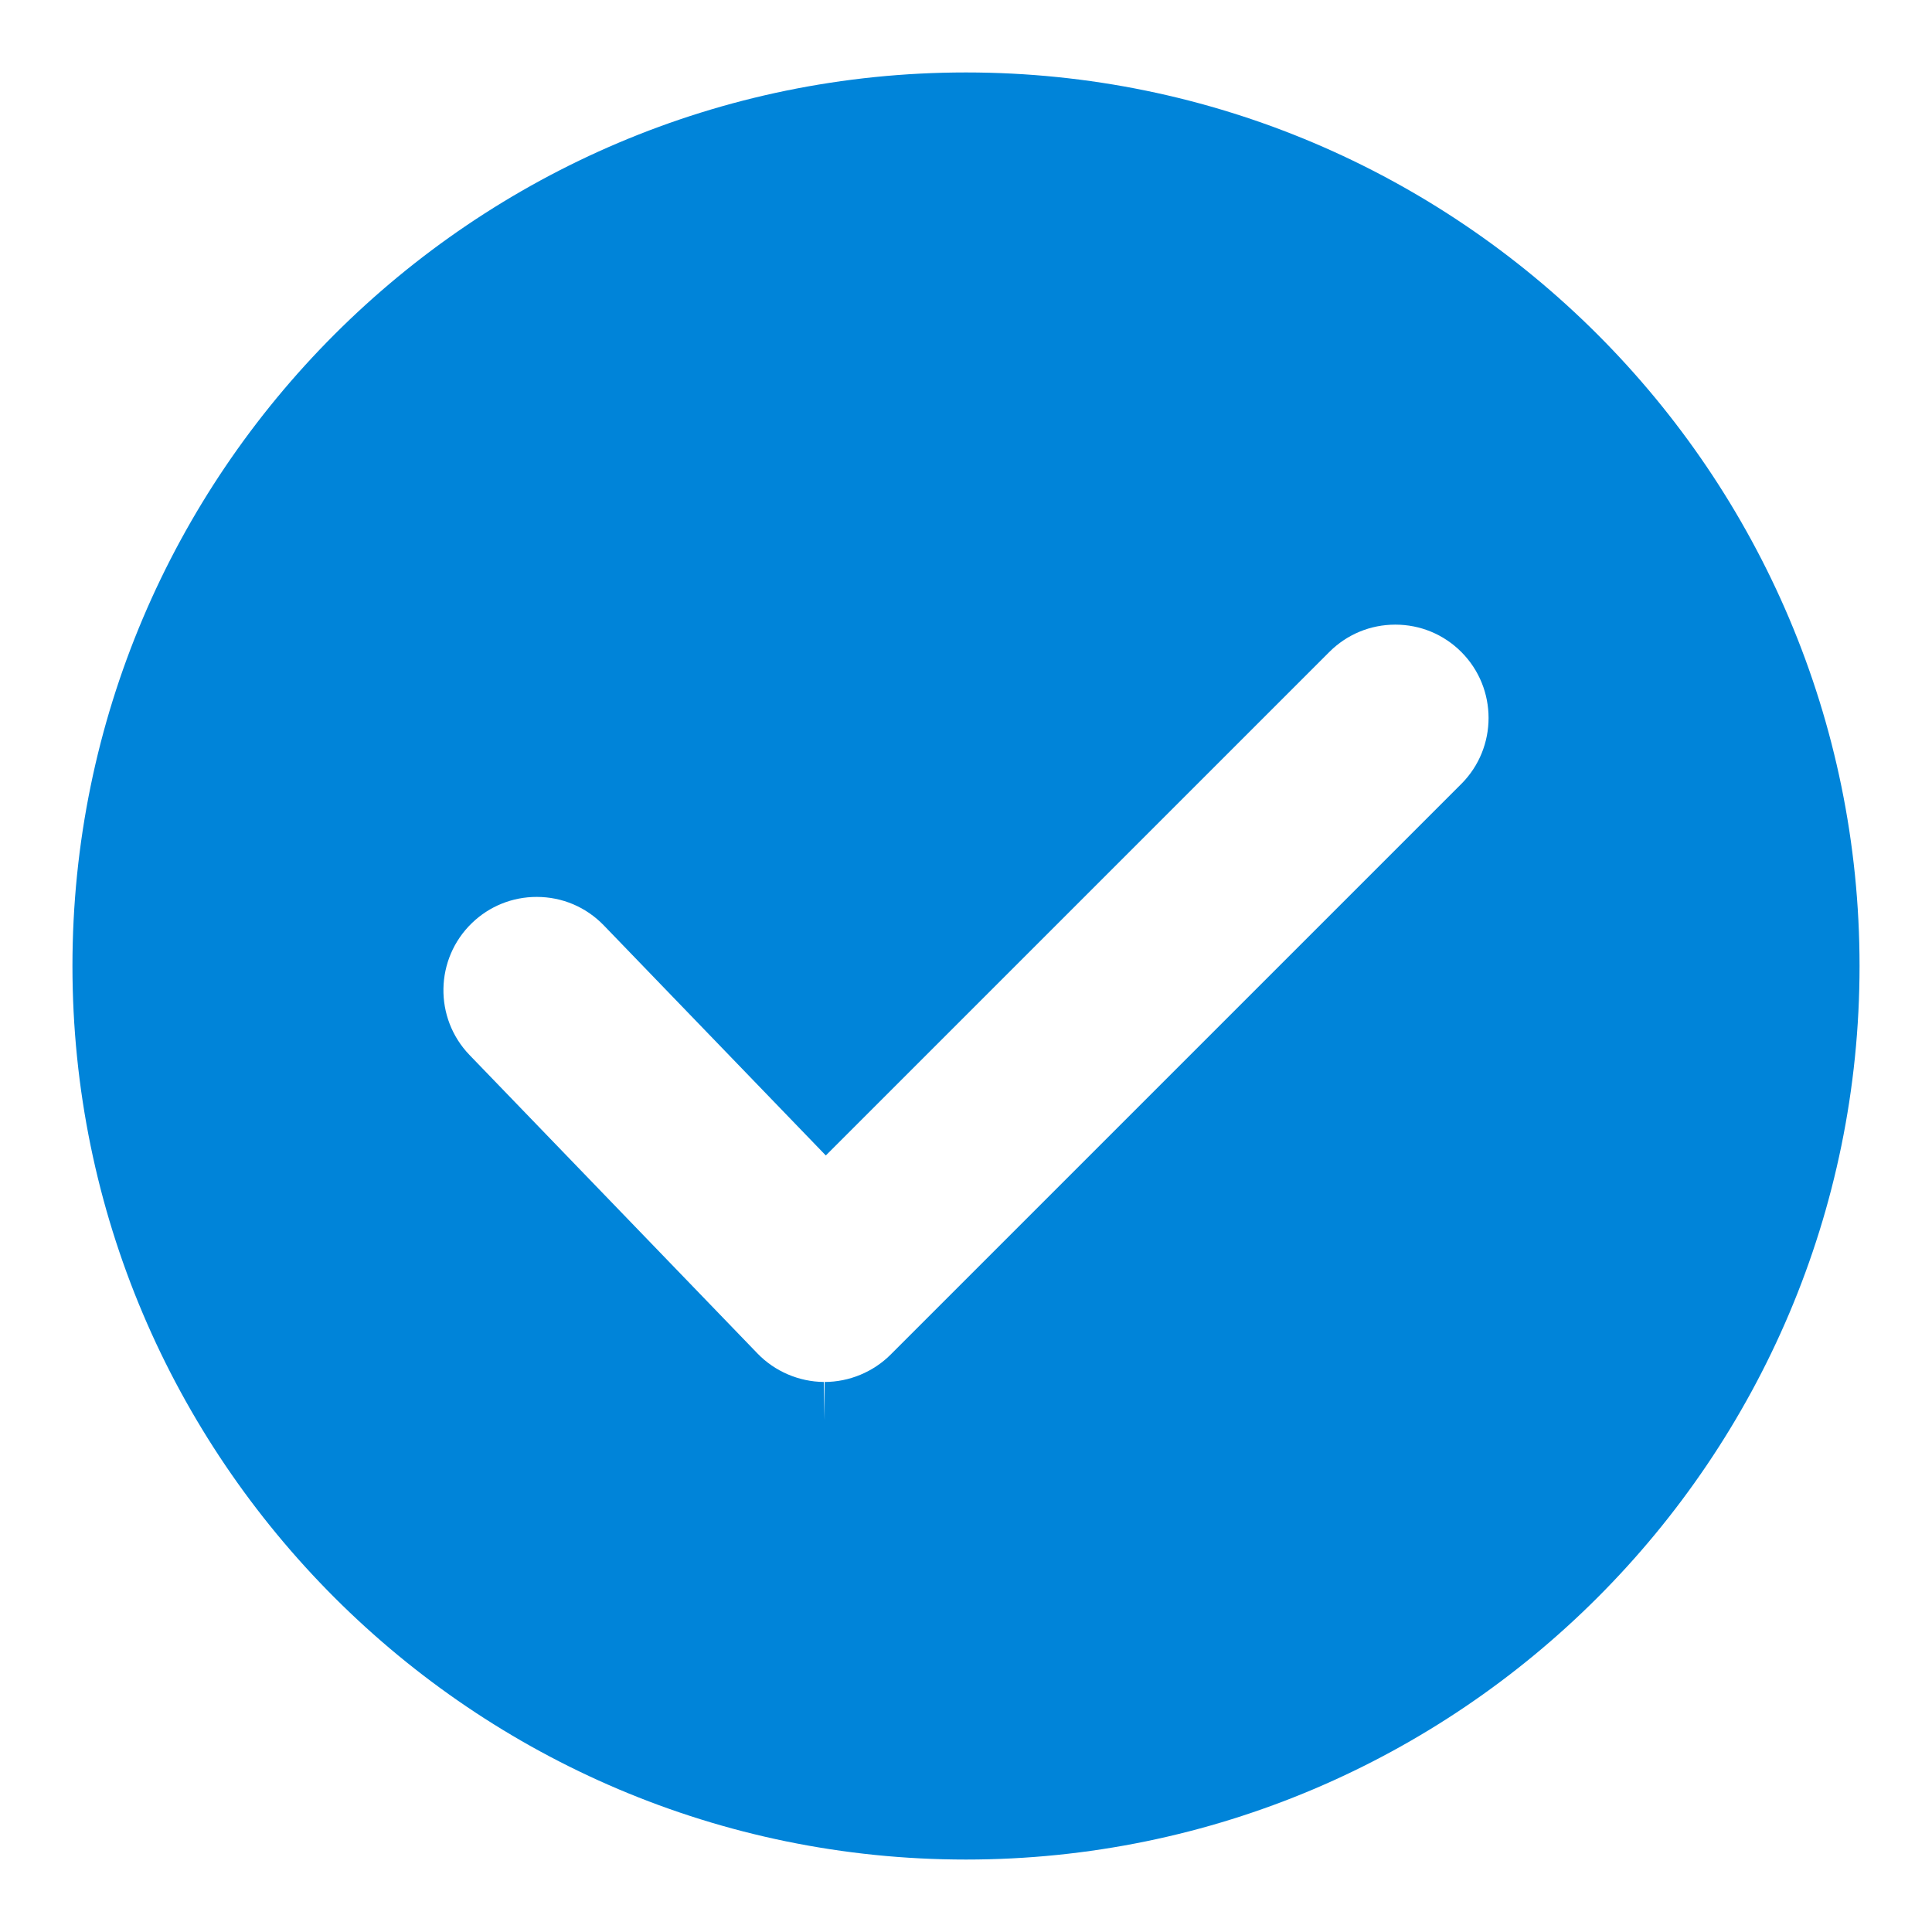
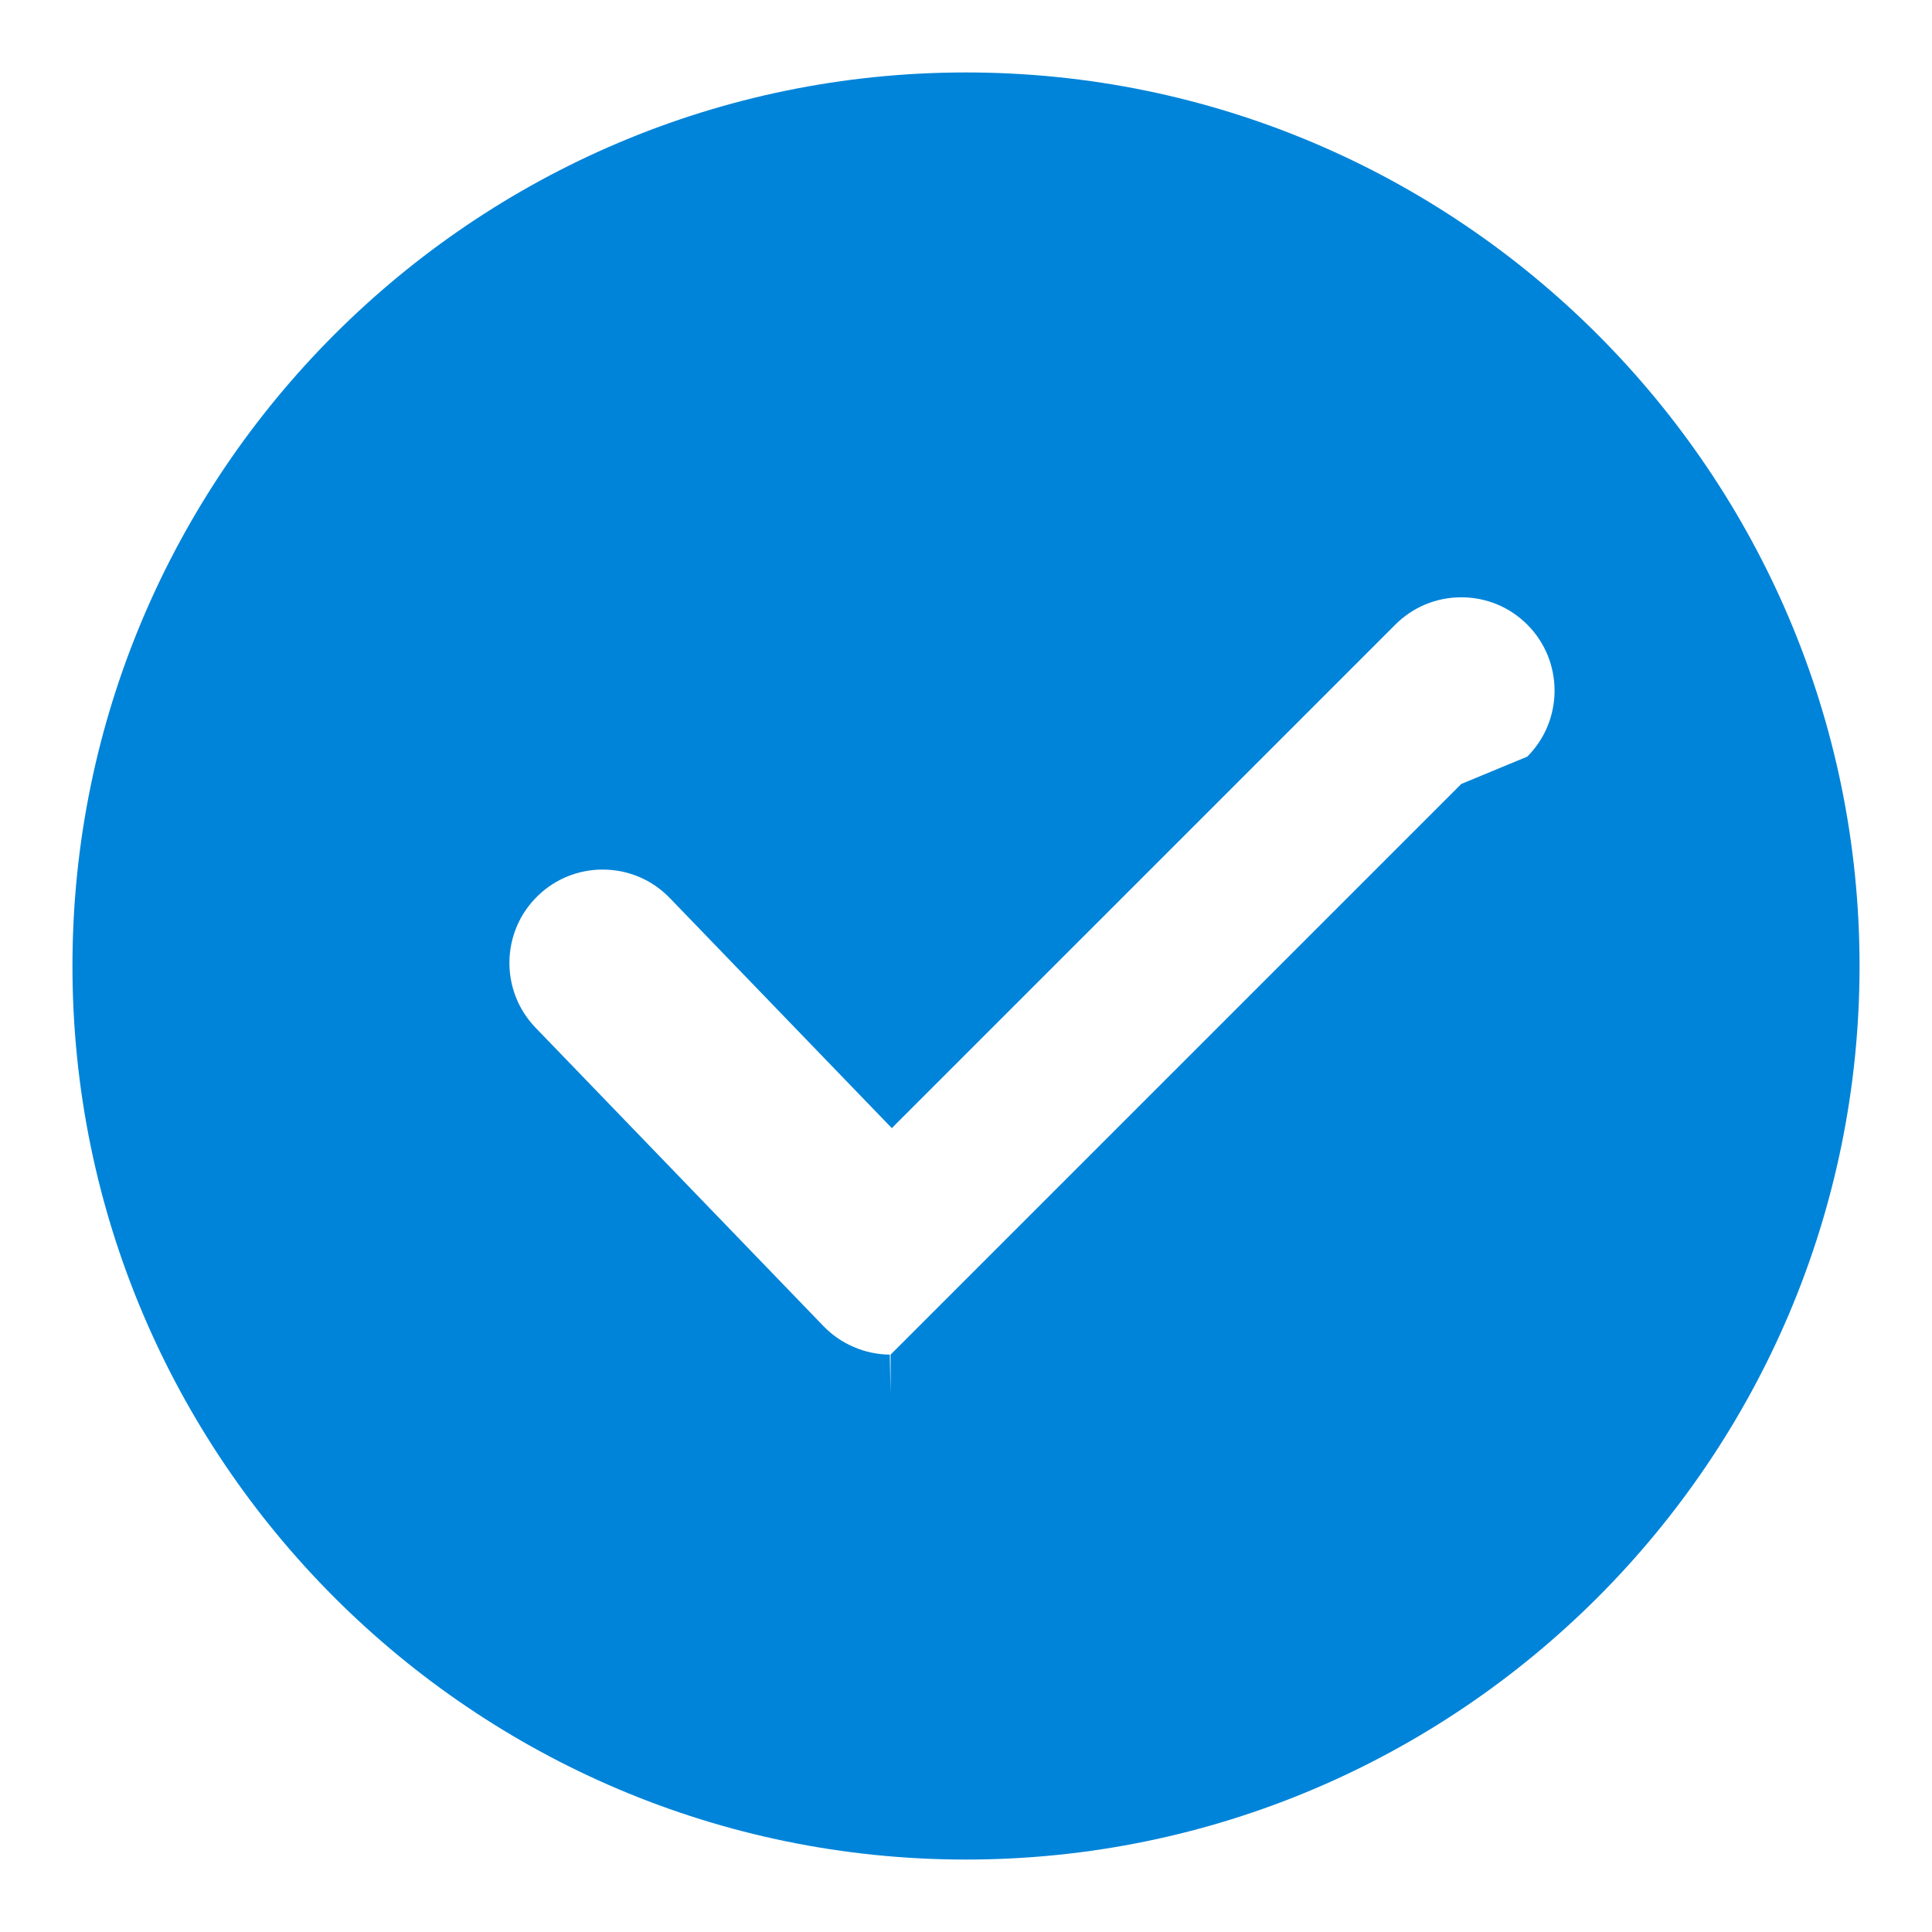
<svg xmlns="http://www.w3.org/2000/svg" width="1200pt" height="1200pt" version="1.1" viewBox="0 0 1200 1200">
-   <path d="m600 45c-306.02 0-555 248.98-555 555s248.98 555 555 555 555-248.98 555-555-248.98-555-555-555zm307.63 441.93-354.46 354.45c-10.789 10.789-25.738 16.98-40.992 16.98v24l-0.516-24c-15.457-0.133-30.469-6.59-41.195-17.711l-178.82-185.35c-22.199-23.004-21.539-59.762 1.465-81.961 10.859-10.488 25.152-16.246 40.234-16.246 15.875 0 30.695 6.289 41.723 17.711l137.86 142.88 312.74-312.73c10.945-10.945 25.5-16.98 40.992-16.98 15.48 0 30.035 6.023 40.98 16.969 22.586 22.605 22.586 59.387-0.008 81.984z" fill="#0084d9" />
+   <path d="m600 45c-306.02 0-555 248.98-555 555s248.98 555 555 555 555-248.98 555-555-248.98-555-555-555zm307.63 441.93-354.46 354.45v24l-0.516-24c-15.457-0.133-30.469-6.59-41.195-17.711l-178.82-185.35c-22.199-23.004-21.539-59.762 1.465-81.961 10.859-10.488 25.152-16.246 40.234-16.246 15.875 0 30.695 6.289 41.723 17.711l137.86 142.88 312.74-312.73c10.945-10.945 25.5-16.98 40.992-16.98 15.48 0 30.035 6.023 40.98 16.969 22.586 22.605 22.586 59.387-0.008 81.984z" fill="#0084d9" />
</svg>